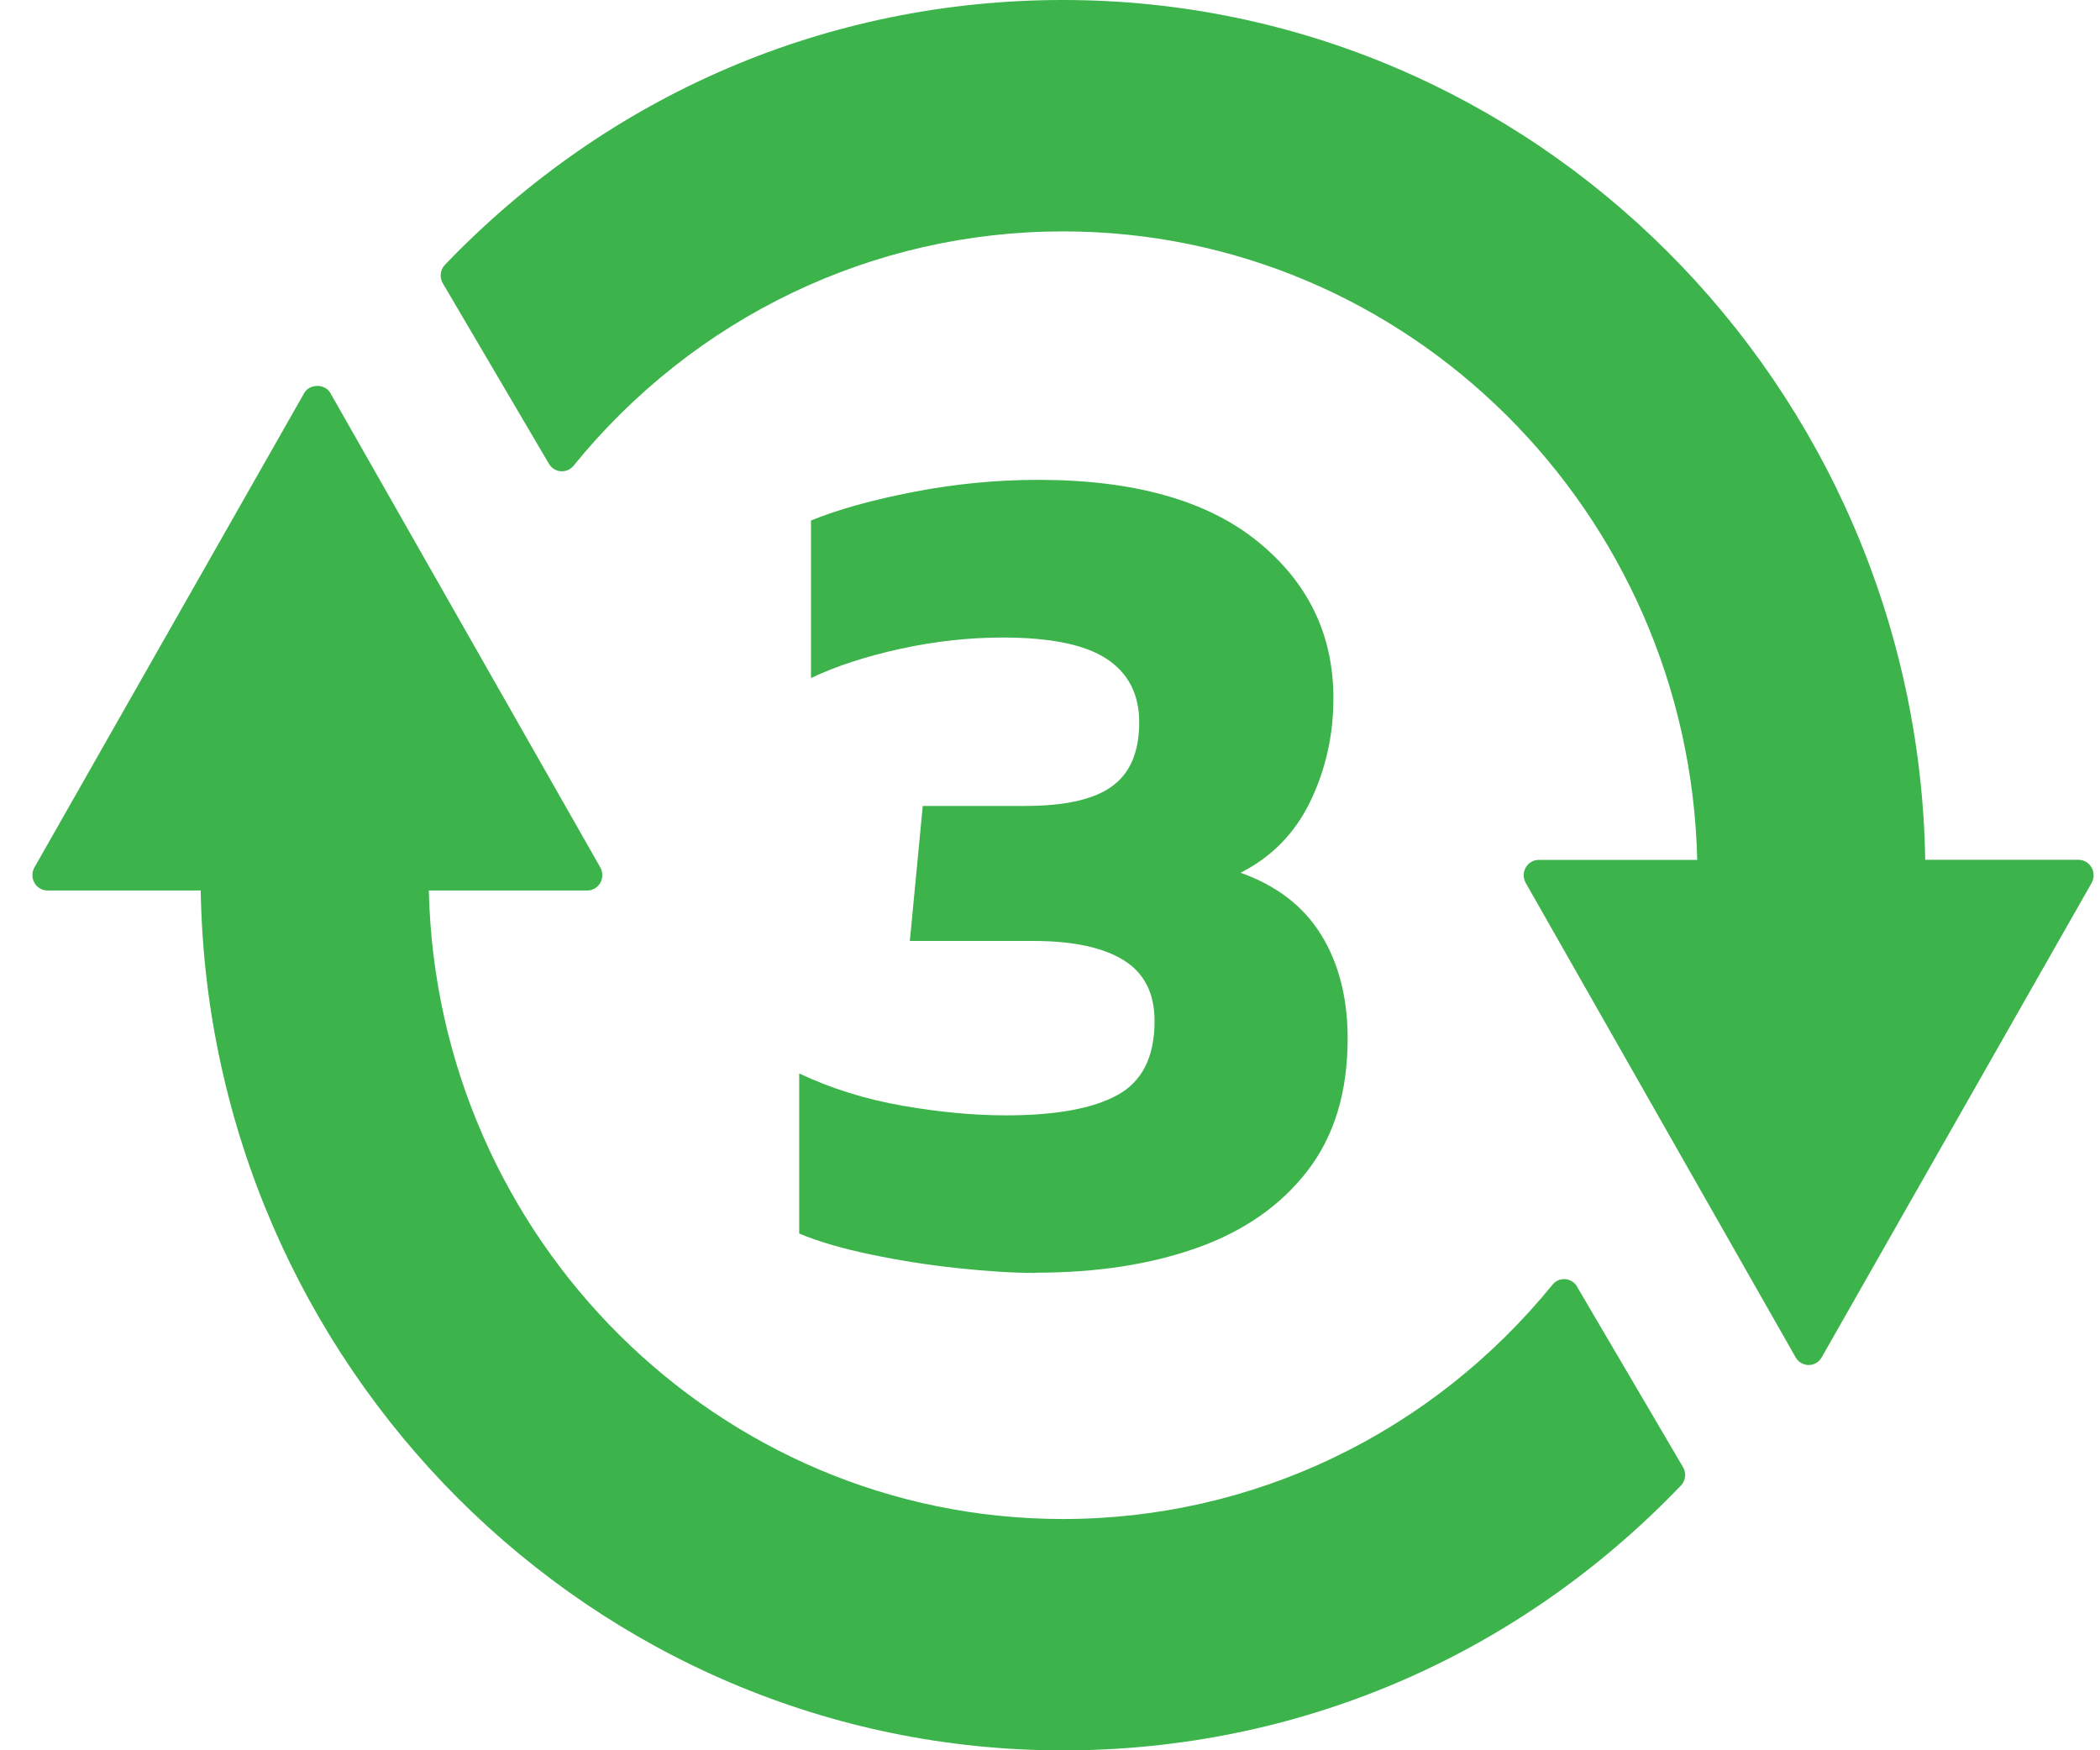
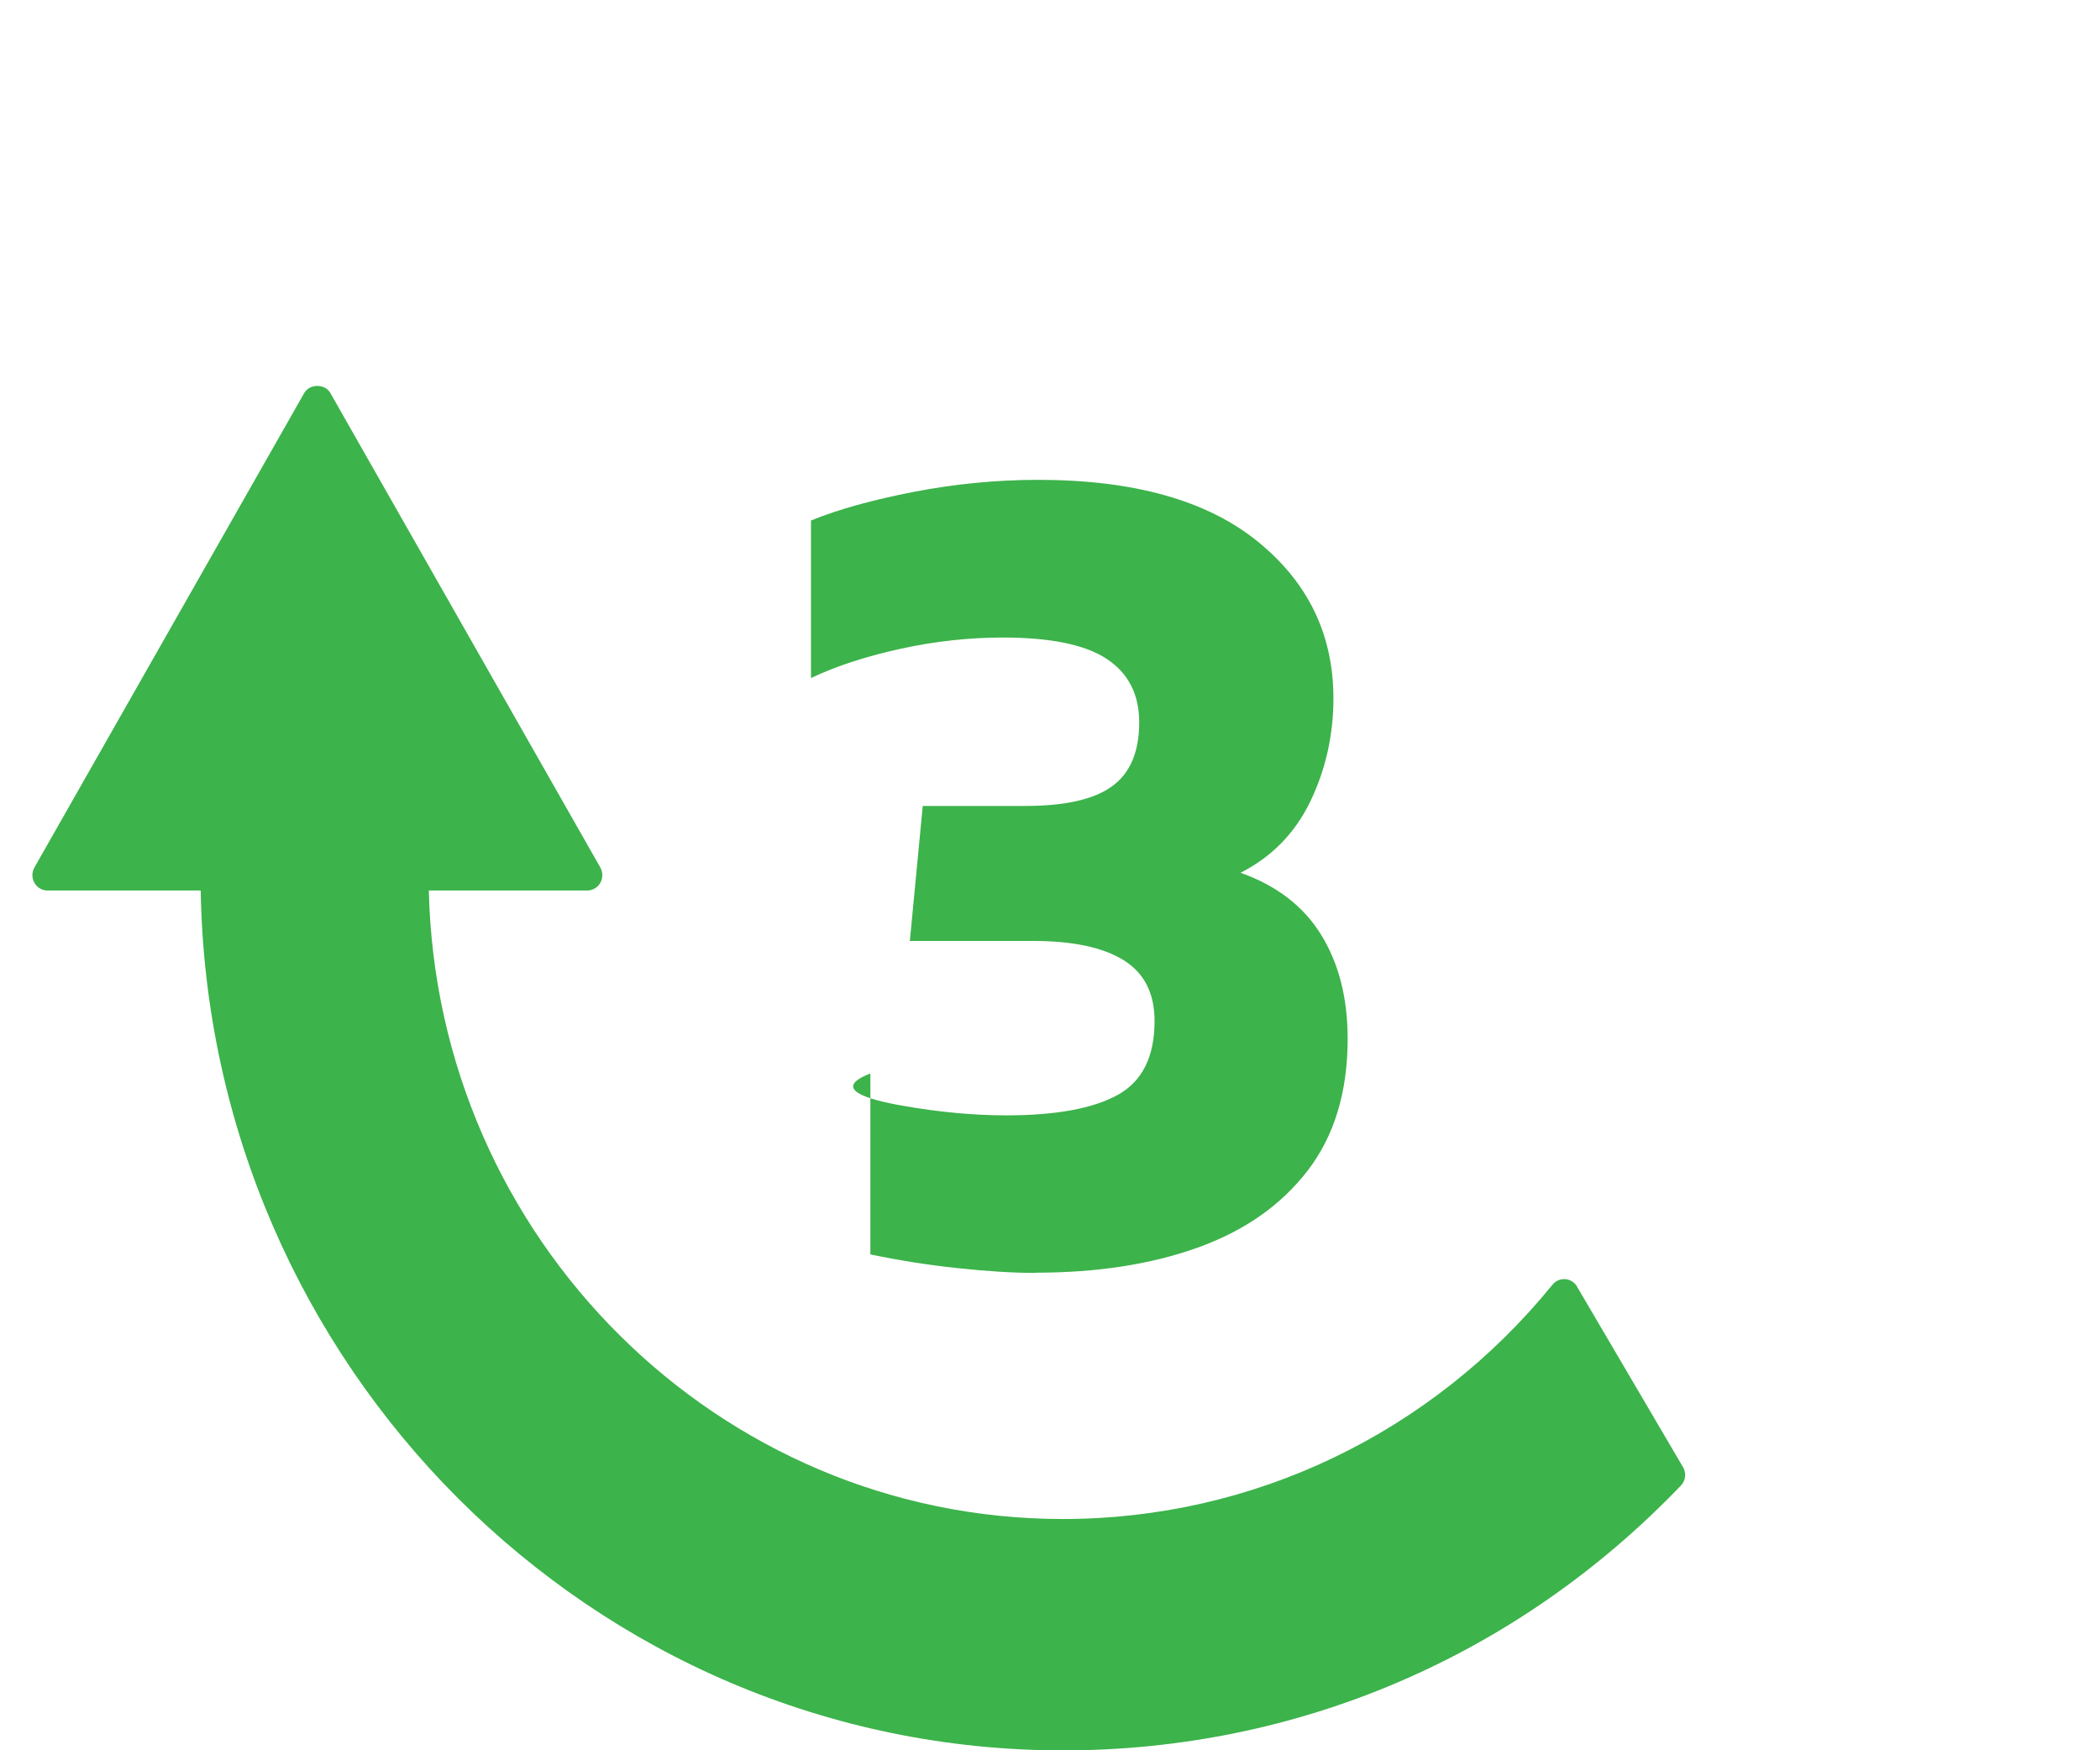
<svg xmlns="http://www.w3.org/2000/svg" width="54" height="45" viewBox="0 0 54 45" fill="none">
  <g clip-path="url(#clip0_8210_68076)">
    <path d="M40.554 33.078C40.488 32.968 40.377 32.898 40.251 32.887C40.125 32.878 40.002 32.93 39.922 33.029C36.807 36.857 32.22 39.054 27.335 39.054C18.469 39.054 11.233 31.842 11.027 22.895H15.102C15.239 22.895 15.368 22.819 15.437 22.697C15.505 22.576 15.505 22.425 15.437 22.303L8.495 10.105C8.358 9.861 7.964 9.861 7.823 10.105L0.885 22.303C0.816 22.425 0.816 22.576 0.885 22.697C0.953 22.819 1.082 22.895 1.219 22.895H5.161C5.369 35.121 15.237 45 27.332 45.003C33.37 45.003 39.013 42.586 43.222 38.195C43.346 38.067 43.368 37.873 43.277 37.719L40.551 33.078H40.554Z" fill="#3CB34B" />
-     <path d="M53.782 22.303C53.713 22.181 53.584 22.105 53.447 22.105H49.506C49.297 9.882 39.43 0 27.335 0C21.297 0 15.654 2.417 11.441 6.808C11.318 6.936 11.296 7.13 11.387 7.284L14.116 11.925C14.181 12.035 14.293 12.105 14.419 12.116C14.547 12.125 14.668 12.073 14.748 11.974C17.859 8.146 22.45 5.949 27.335 5.949C36.201 5.949 43.434 13.161 43.643 22.108H39.567C39.43 22.108 39.301 22.184 39.233 22.306C39.164 22.427 39.164 22.578 39.233 22.7L46.174 34.898C46.243 35.02 46.371 35.095 46.509 35.095C46.646 35.095 46.775 35.02 46.843 34.898L53.785 22.7C53.853 22.578 53.853 22.427 53.785 22.306L53.782 22.303Z" fill="#3CB34B" />
-     <path d="M26.631 32.727C26.065 32.727 25.401 32.687 24.635 32.605C23.868 32.524 23.116 32.405 22.381 32.251C21.643 32.097 21.034 31.917 20.551 31.714V27.599C21.377 27.988 22.264 28.264 23.213 28.429C24.16 28.595 25.05 28.676 25.876 28.676C27.146 28.676 28.101 28.502 28.736 28.153C29.371 27.805 29.689 27.172 29.689 26.25C29.689 25.533 29.42 25.01 28.888 24.683C28.353 24.355 27.581 24.192 26.574 24.192H23.396L23.728 20.721H26.36C27.389 20.721 28.136 20.553 28.599 20.213C29.062 19.877 29.294 19.328 29.294 18.571C29.294 17.854 29.017 17.311 28.462 16.943C27.907 16.574 27.015 16.391 25.785 16.391C24.918 16.391 24.04 16.487 23.153 16.681C22.267 16.876 21.5 17.125 20.854 17.433V13.382C21.56 13.094 22.441 12.851 23.502 12.645C24.561 12.441 25.625 12.337 26.694 12.337C29.154 12.337 31.036 12.865 32.337 13.919C33.638 14.972 34.288 16.319 34.288 17.955C34.288 18.896 34.09 19.778 33.698 20.596C33.304 21.415 32.706 22.03 31.899 22.439C32.826 22.767 33.518 23.298 33.973 24.035C34.428 24.772 34.654 25.663 34.654 26.705C34.654 28.078 34.31 29.207 33.624 30.098C32.938 30.989 31.994 31.648 30.796 32.077C29.594 32.507 28.21 32.721 26.634 32.721L26.631 32.727Z" fill="#3CB34B" />
+     <path d="M26.631 32.727C26.065 32.727 25.401 32.687 24.635 32.605C23.868 32.524 23.116 32.405 22.381 32.251V27.599C21.377 27.988 22.264 28.264 23.213 28.429C24.16 28.595 25.05 28.676 25.876 28.676C27.146 28.676 28.101 28.502 28.736 28.153C29.371 27.805 29.689 27.172 29.689 26.25C29.689 25.533 29.42 25.01 28.888 24.683C28.353 24.355 27.581 24.192 26.574 24.192H23.396L23.728 20.721H26.36C27.389 20.721 28.136 20.553 28.599 20.213C29.062 19.877 29.294 19.328 29.294 18.571C29.294 17.854 29.017 17.311 28.462 16.943C27.907 16.574 27.015 16.391 25.785 16.391C24.918 16.391 24.04 16.487 23.153 16.681C22.267 16.876 21.5 17.125 20.854 17.433V13.382C21.56 13.094 22.441 12.851 23.502 12.645C24.561 12.441 25.625 12.337 26.694 12.337C29.154 12.337 31.036 12.865 32.337 13.919C33.638 14.972 34.288 16.319 34.288 17.955C34.288 18.896 34.09 19.778 33.698 20.596C33.304 21.415 32.706 22.03 31.899 22.439C32.826 22.767 33.518 23.298 33.973 24.035C34.428 24.772 34.654 25.663 34.654 26.705C34.654 28.078 34.31 29.207 33.624 30.098C32.938 30.989 31.994 31.648 30.796 32.077C29.594 32.507 28.21 32.721 26.634 32.721L26.631 32.727Z" fill="#3CB34B" />
  </g>
  <defs>
    <clipPath id="clip0_8210_68076">
      <rect width="53" height="45" fill="white" transform="translate(0.833)" />
    </clipPath>
  </defs>
</svg>